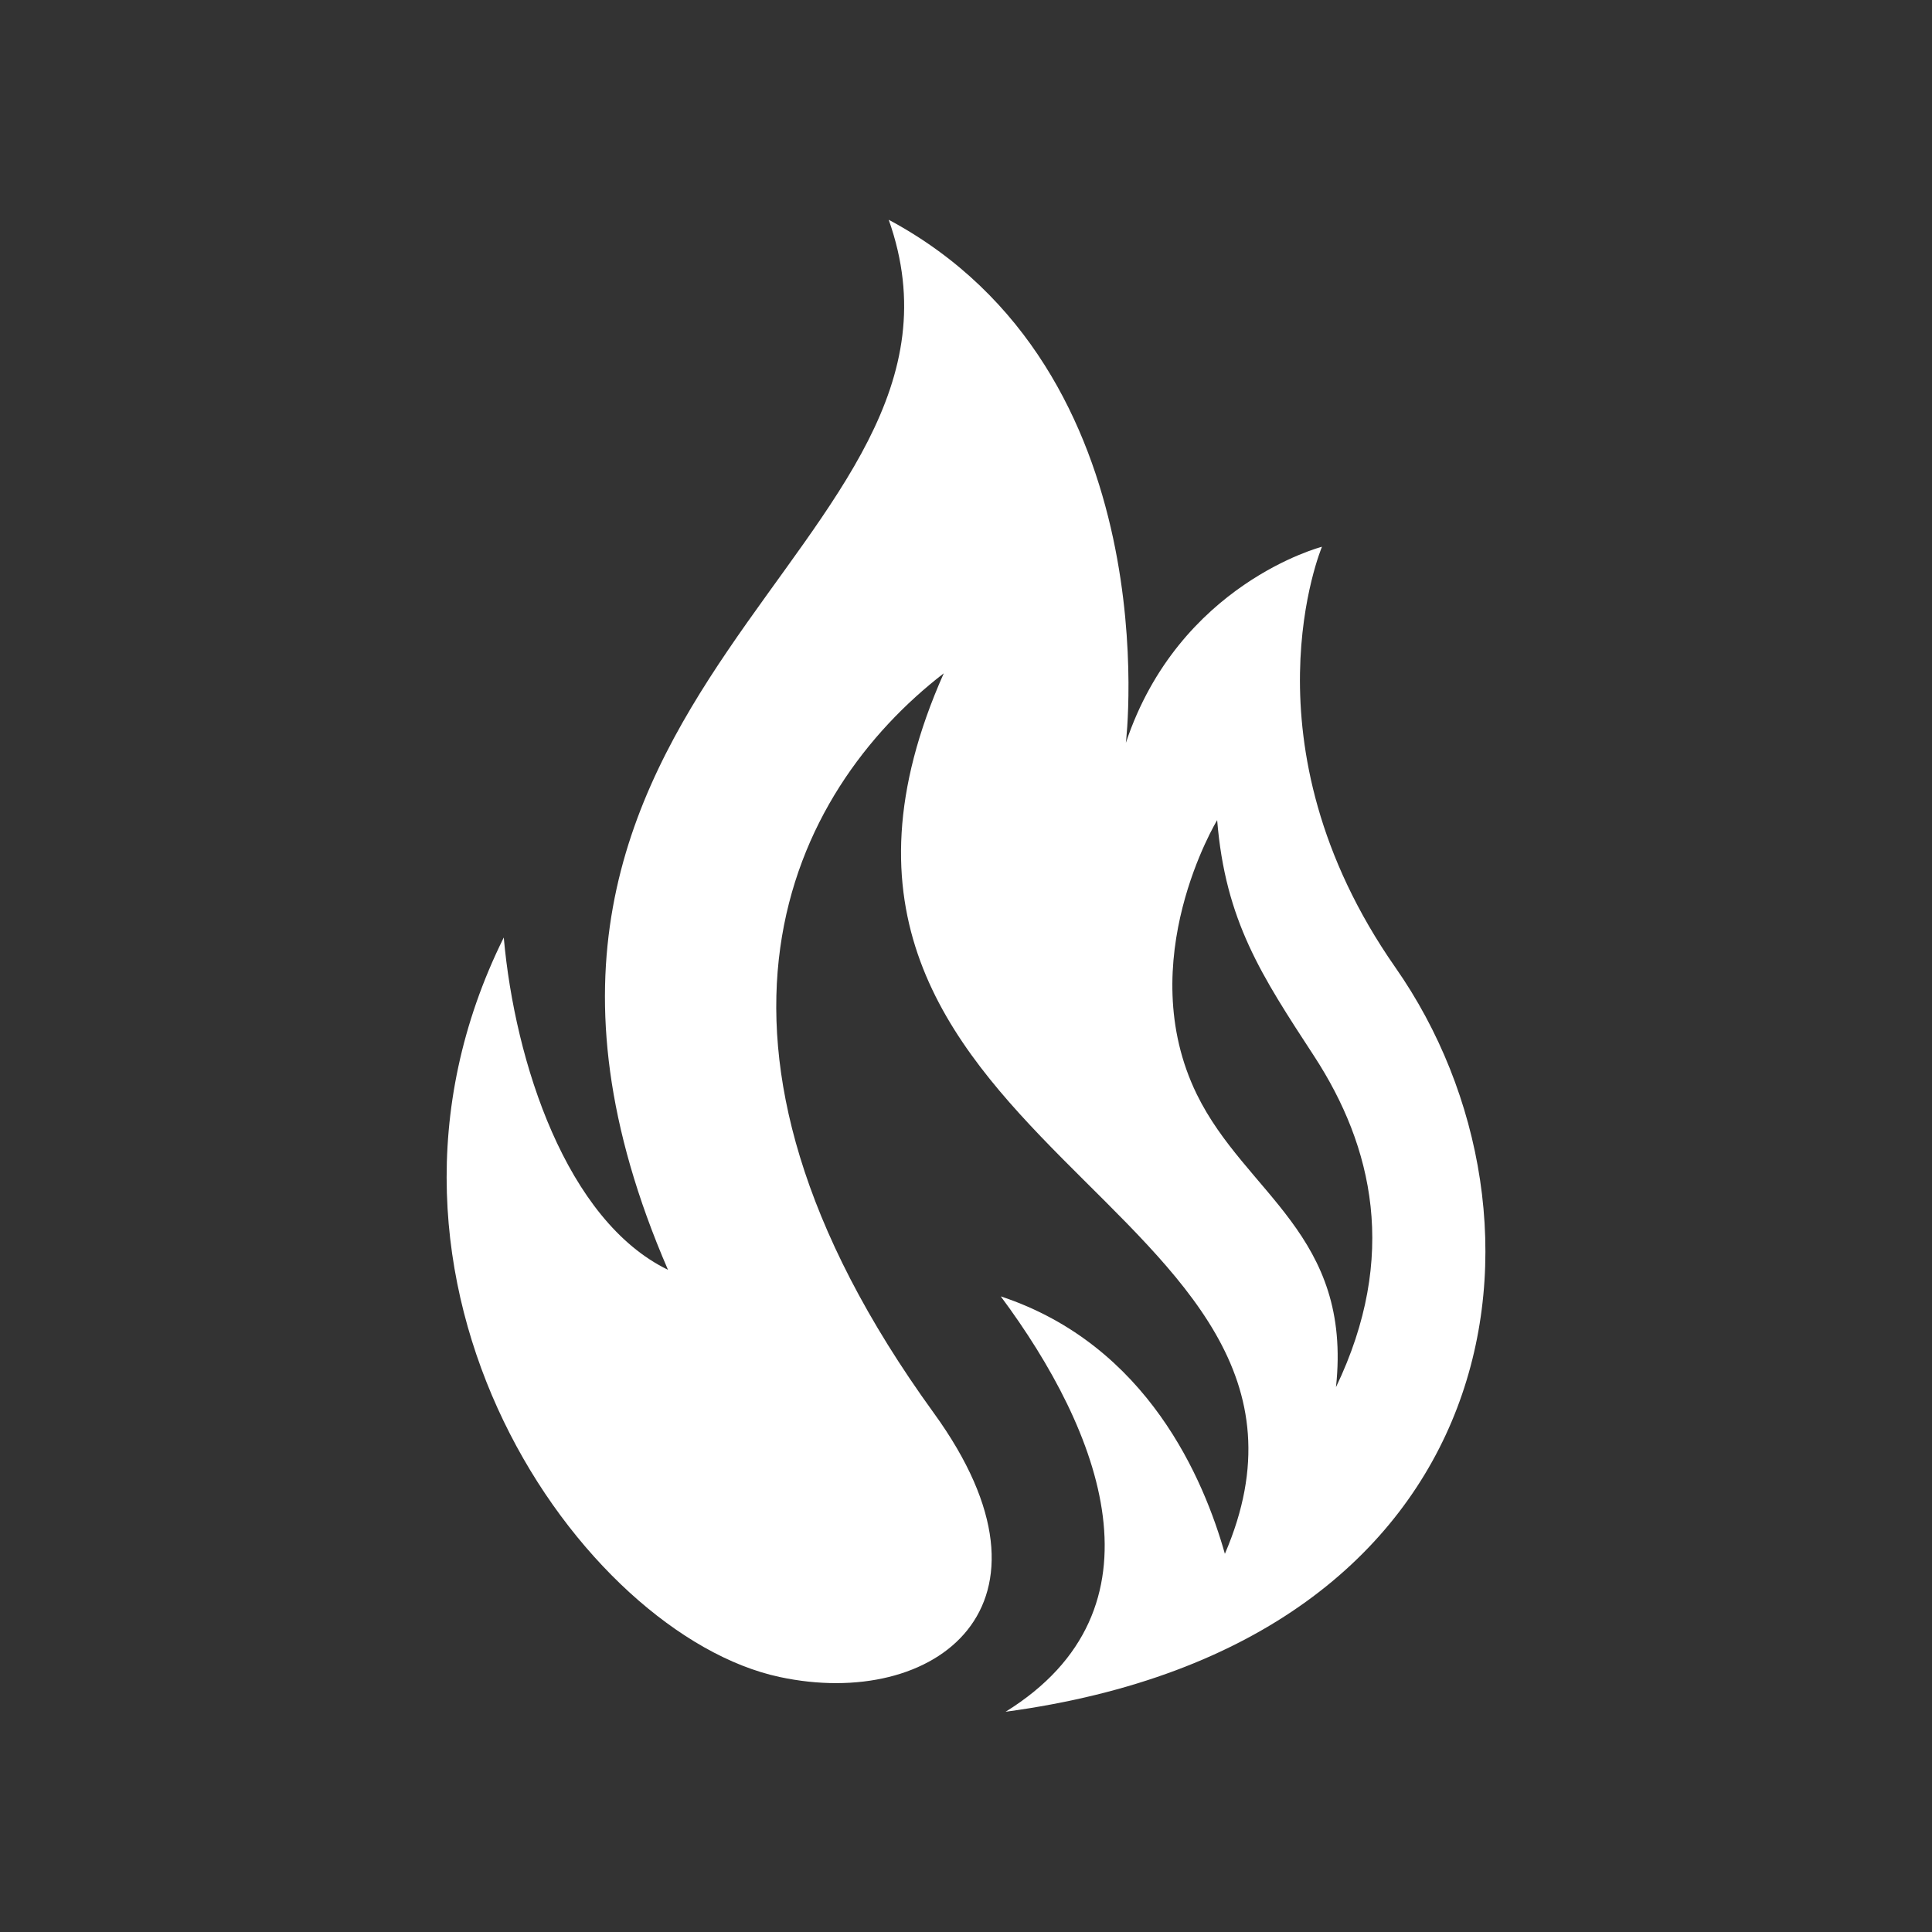
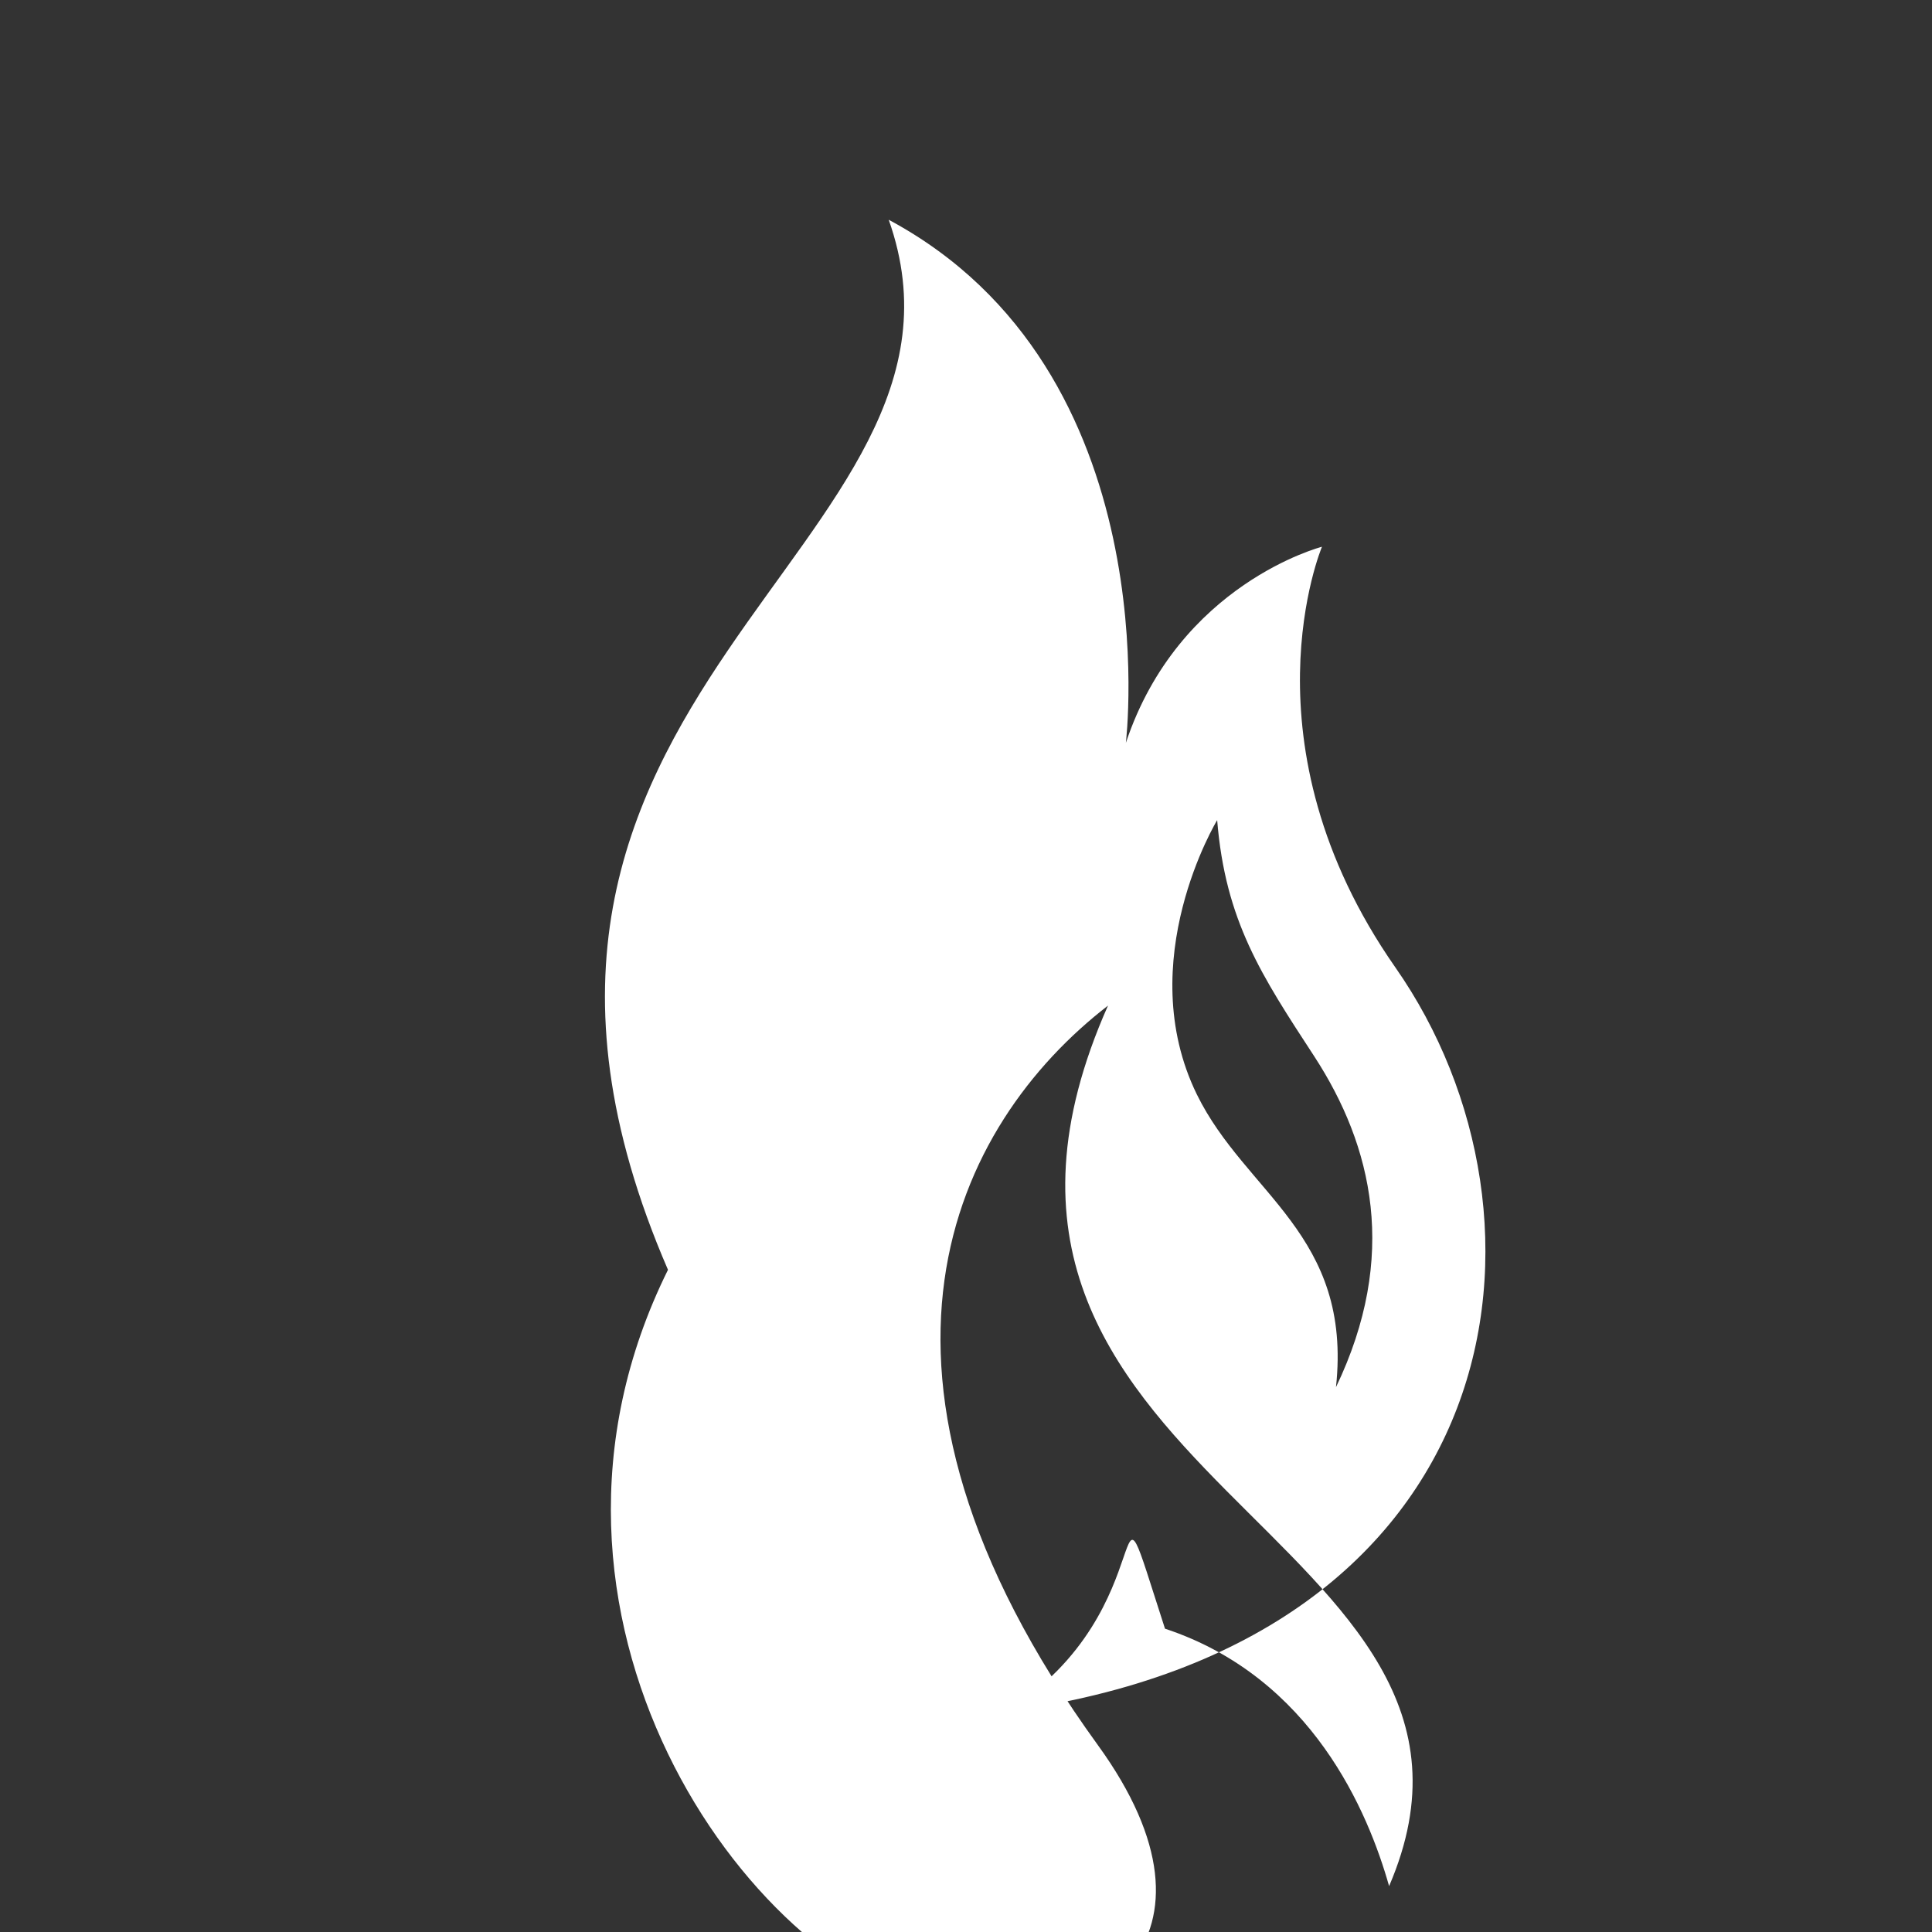
<svg xmlns="http://www.w3.org/2000/svg" version="1.1" id="Ebene_1" x="0px" y="0px" width="400px" height="400px" viewBox="0 0 400 400" enable-background="new 0 0 400 400" xml:space="preserve">
  <rect x="0" y="0" width="400" height="400" fill="#333333" stroke="none" />
-   <path fill="#FFFFFF" d="M208.2,354.4C313.6,340.2,325.199,252.2,288.9,200.3C256.5,153.9,273.7,113.2,273.7,113.2  s-29.601,7.6-40.601,40.6c0,0,9.3-77-49.1-108.3c24.1,68-97.7,97.3-45.7,217.4c-21-10.2-31.7-42.9-34-68.8  c-35.5,71.6,16.4,144.4,57.1,153.1c32.101,6.899,61-14.601,31.9-54.7c-55.8-77-29.601-128.6,2.1-153.1  c-43.6,98.1,89.7,109.1,58.2,182.3c-4.3-15.2-15.899-43.2-46.4-53.3C228,296.4,242.4,333.2,208.2,354.4z M276.6,287.2  c3.4-31.601-18.7-40-28.8-60.601c-13.5-27.6,4.2-56.8,4.2-56.8c1.7,20.9,9.2,32.2,20.1,48.9C284.2,237.3,289.6,260.1,276.6,287.2z" />
+   <path fill="#FFFFFF" d="M208.2,354.4C313.6,340.2,325.199,252.2,288.9,200.3C256.5,153.9,273.7,113.2,273.7,113.2  s-29.601,7.6-40.601,40.6c0,0,9.3-77-49.1-108.3c24.1,68-97.7,97.3-45.7,217.4c-35.5,71.6,16.4,144.4,57.1,153.1c32.101,6.899,61-14.601,31.9-54.7c-55.8-77-29.601-128.6,2.1-153.1  c-43.6,98.1,89.7,109.1,58.2,182.3c-4.3-15.2-15.899-43.2-46.4-53.3C228,296.4,242.4,333.2,208.2,354.4z M276.6,287.2  c3.4-31.601-18.7-40-28.8-60.601c-13.5-27.6,4.2-56.8,4.2-56.8c1.7,20.9,9.2,32.2,20.1,48.9C284.2,237.3,289.6,260.1,276.6,287.2z" />
</svg>